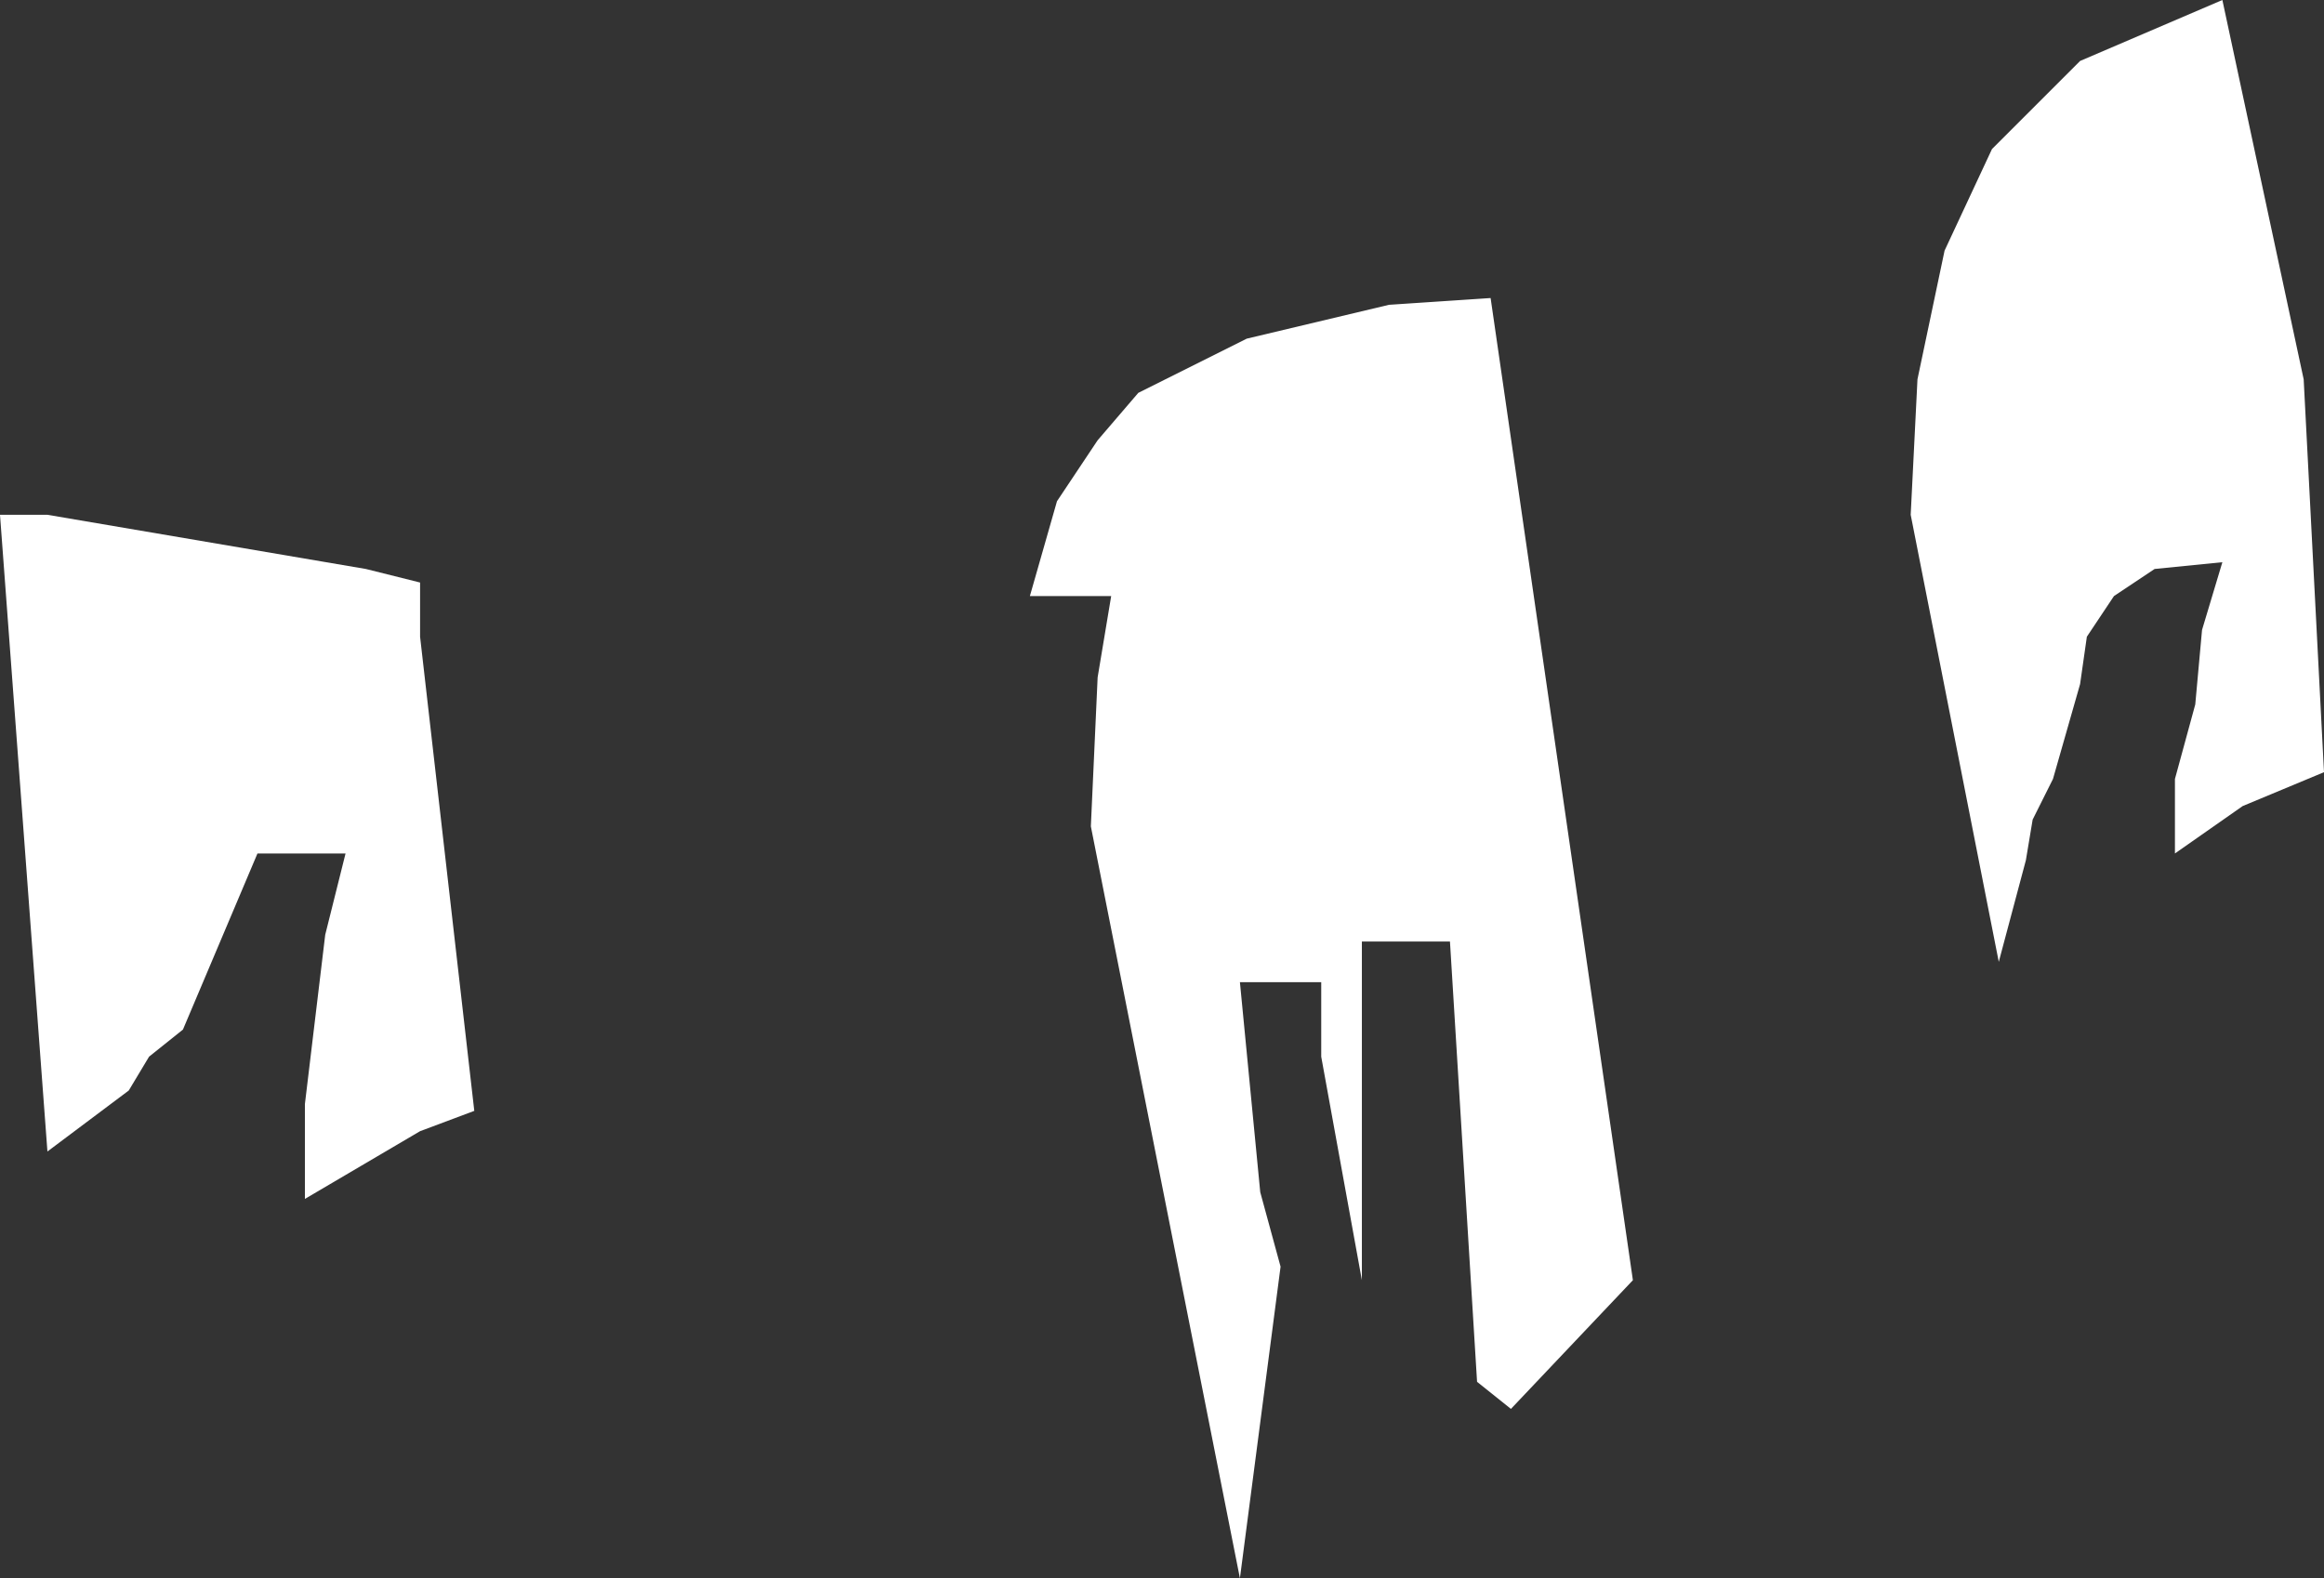
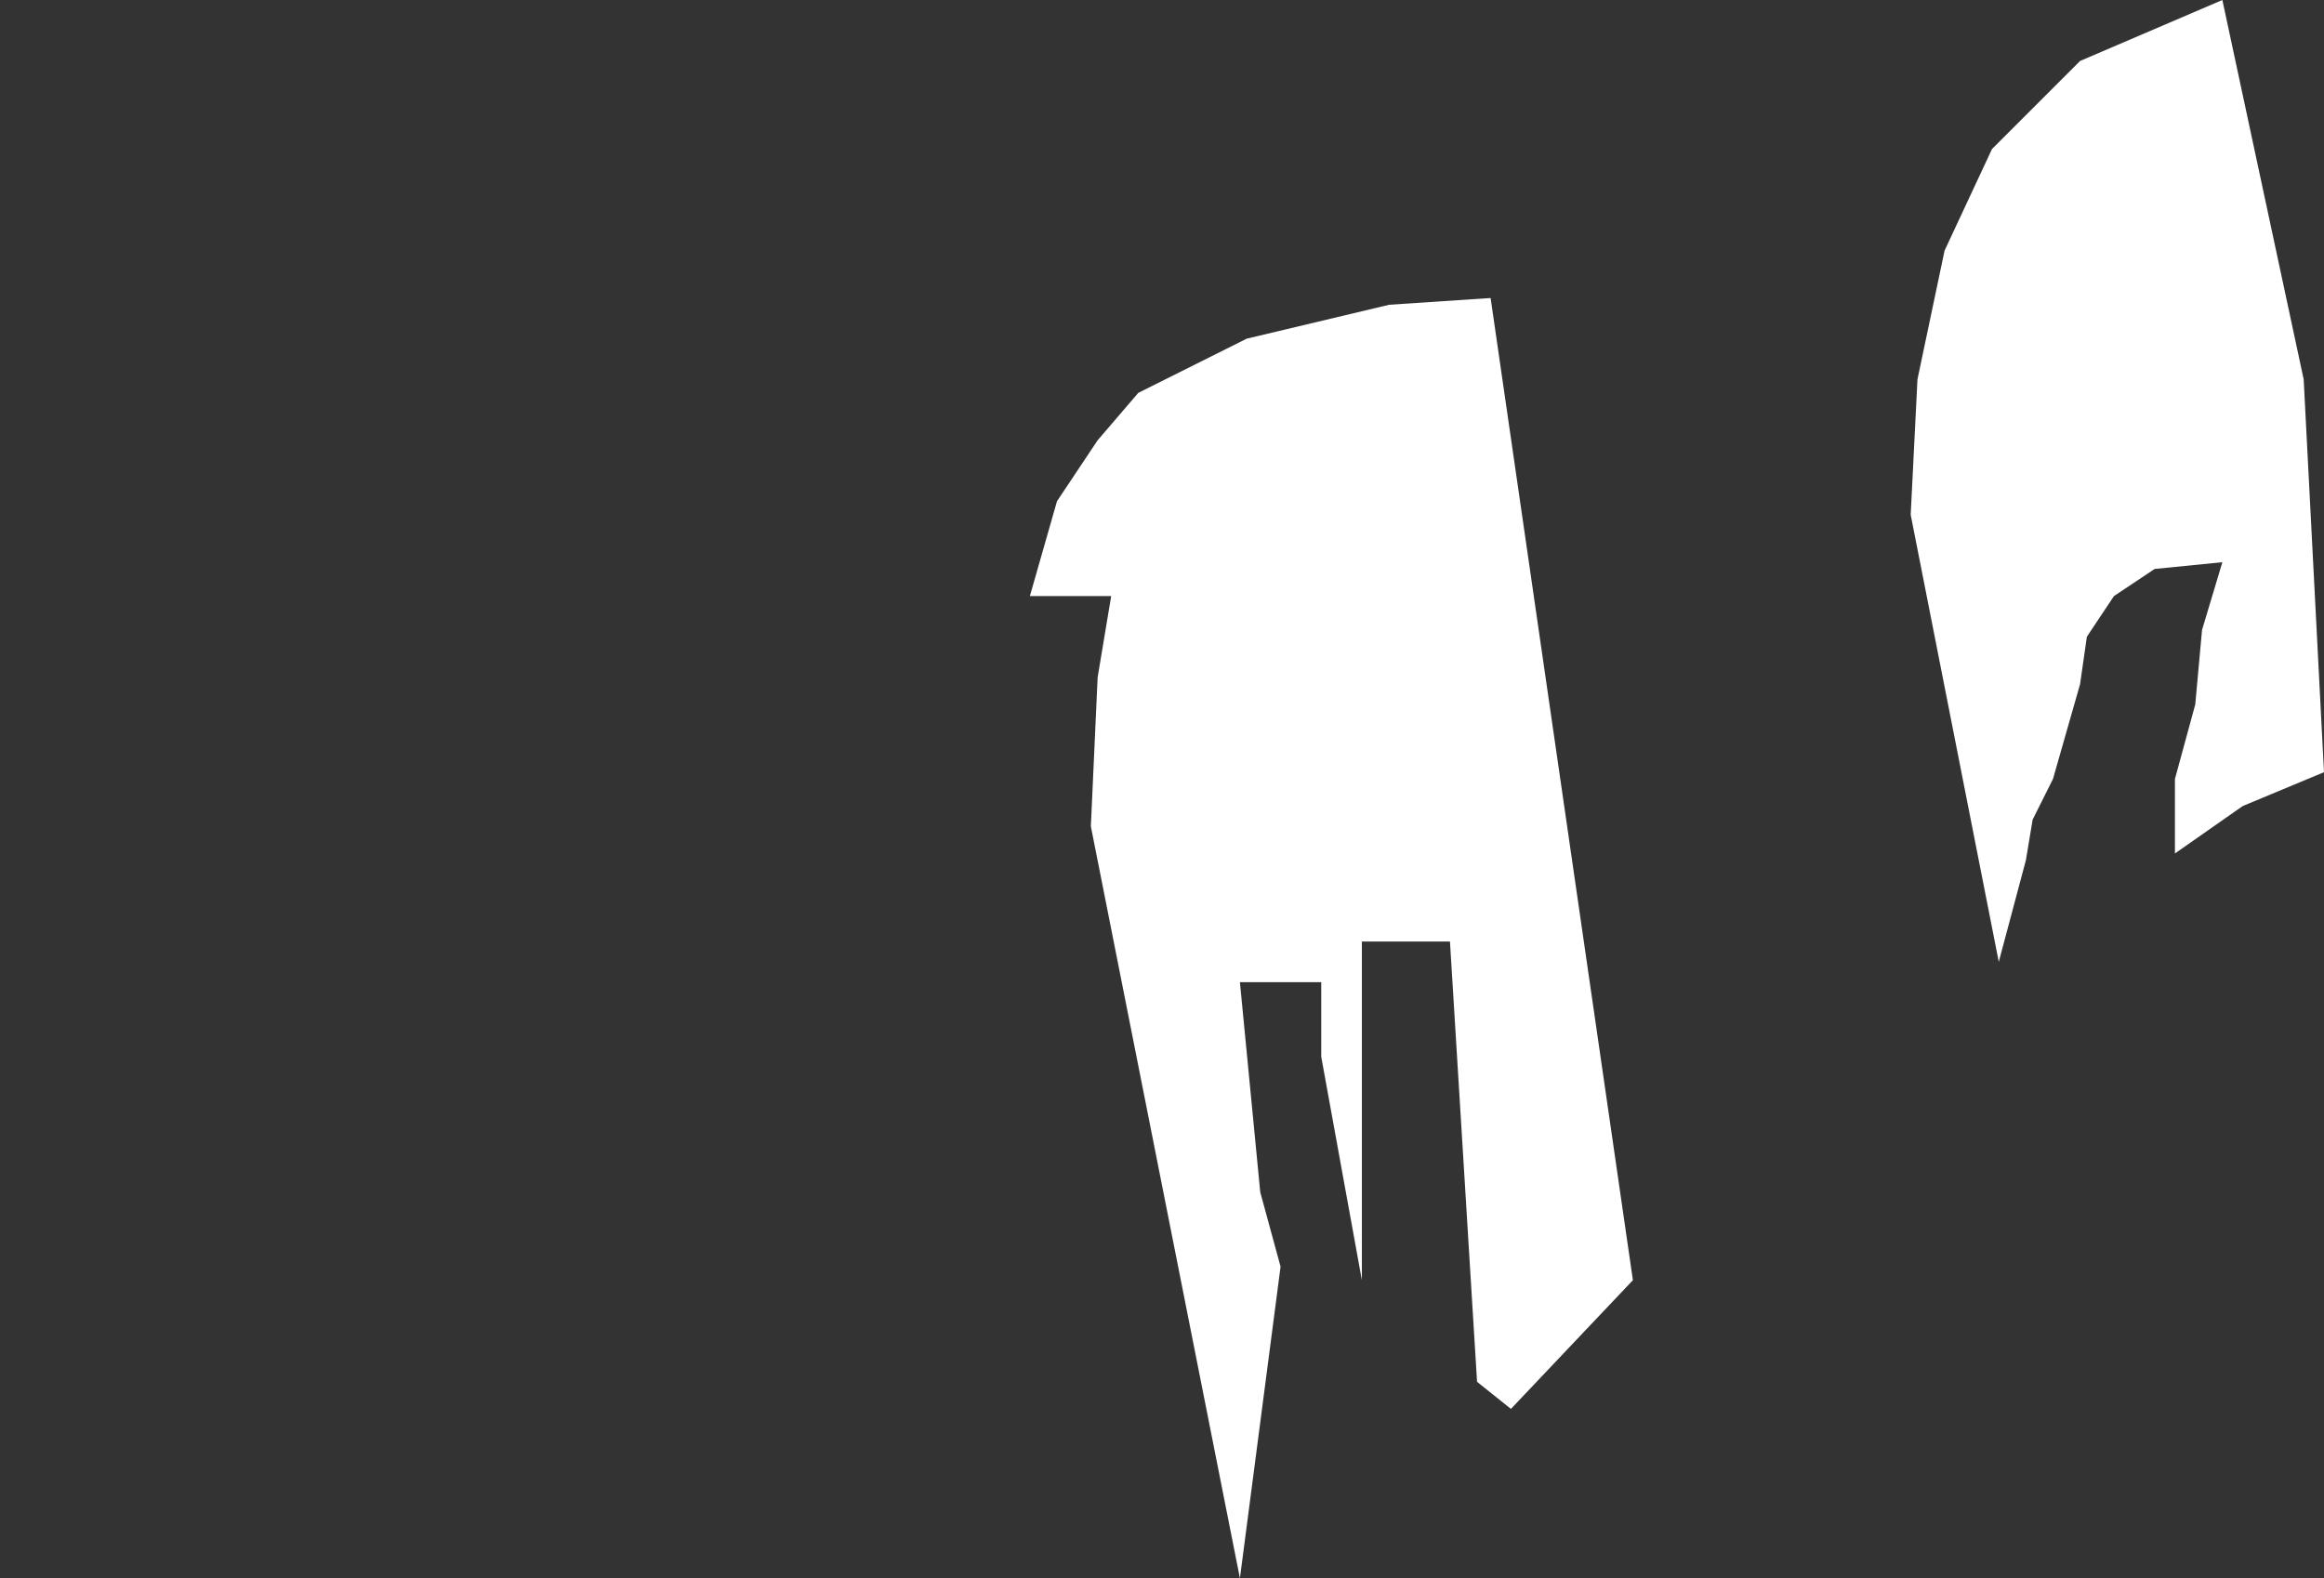
<svg xmlns="http://www.w3.org/2000/svg" height="11.65px" width="17.15px">
  <rect width="100%" height="100%" fill="#333333" stroke="none" />
  <g transform="matrix(1.0, 0.0, 0.0, 1.0, 8.55, 5.8)">
-     <path d="M-5.85 -1.6 L-5.45 -1.5 -5.45 -1.1 -5.05 2.4 -5.45 2.55 -6.3 3.05 -6.3 2.35 -6.15 1.1 -6.0 0.5 -6.65 0.5 -7.2 1.8 -7.45 2.0 -7.6 2.25 -8.2 2.7 -8.55 -2.0 -8.2 -2.0 -5.85 -1.6 M8.6 -0.1 L8.0 0.15 7.5 0.5 7.5 -0.05 7.65 -0.6 7.7 -1.15 7.85 -1.65 7.35 -1.6 7.05 -1.4 6.85 -1.1 6.8 -0.75 6.6 -0.05 6.45 0.25 6.4 0.55 6.2 1.3 5.55 -2.0 5.6 -3.0 5.8 -3.95 6.15 -4.7 6.8 -5.35 7.85 -5.8 8.45 -3.0 8.6 -0.1 M2.45 -3.6 L3.5 3.65 2.6 4.6 2.35 4.4 2.15 1.15 1.5 1.15 1.5 3.65 1.2 2.0 1.2 1.45 0.6 1.45 0.75 3.0 0.9 3.55 0.6 5.85 -0.5 0.3 -0.45 -0.8 -0.35 -1.4 -0.95 -1.4 -0.75 -2.1 -0.45 -2.55 -0.15 -2.9 0.65 -3.3 1.7 -3.55 2.45 -3.6" fill="#ffffff" fill-rule="evenodd" stroke="none" />
+     <path d="M-5.85 -1.6 M8.6 -0.1 L8.0 0.15 7.5 0.5 7.5 -0.05 7.65 -0.6 7.7 -1.15 7.85 -1.65 7.35 -1.6 7.05 -1.4 6.85 -1.1 6.8 -0.75 6.6 -0.05 6.45 0.25 6.4 0.55 6.2 1.3 5.55 -2.0 5.6 -3.0 5.8 -3.95 6.15 -4.7 6.8 -5.35 7.85 -5.8 8.45 -3.0 8.6 -0.1 M2.45 -3.6 L3.5 3.65 2.6 4.6 2.35 4.4 2.15 1.15 1.5 1.15 1.5 3.65 1.2 2.0 1.2 1.45 0.6 1.45 0.75 3.0 0.9 3.55 0.6 5.85 -0.5 0.3 -0.45 -0.8 -0.35 -1.4 -0.95 -1.4 -0.75 -2.1 -0.45 -2.55 -0.15 -2.9 0.65 -3.3 1.7 -3.55 2.45 -3.6" fill="#ffffff" fill-rule="evenodd" stroke="none" />
  </g>
</svg>